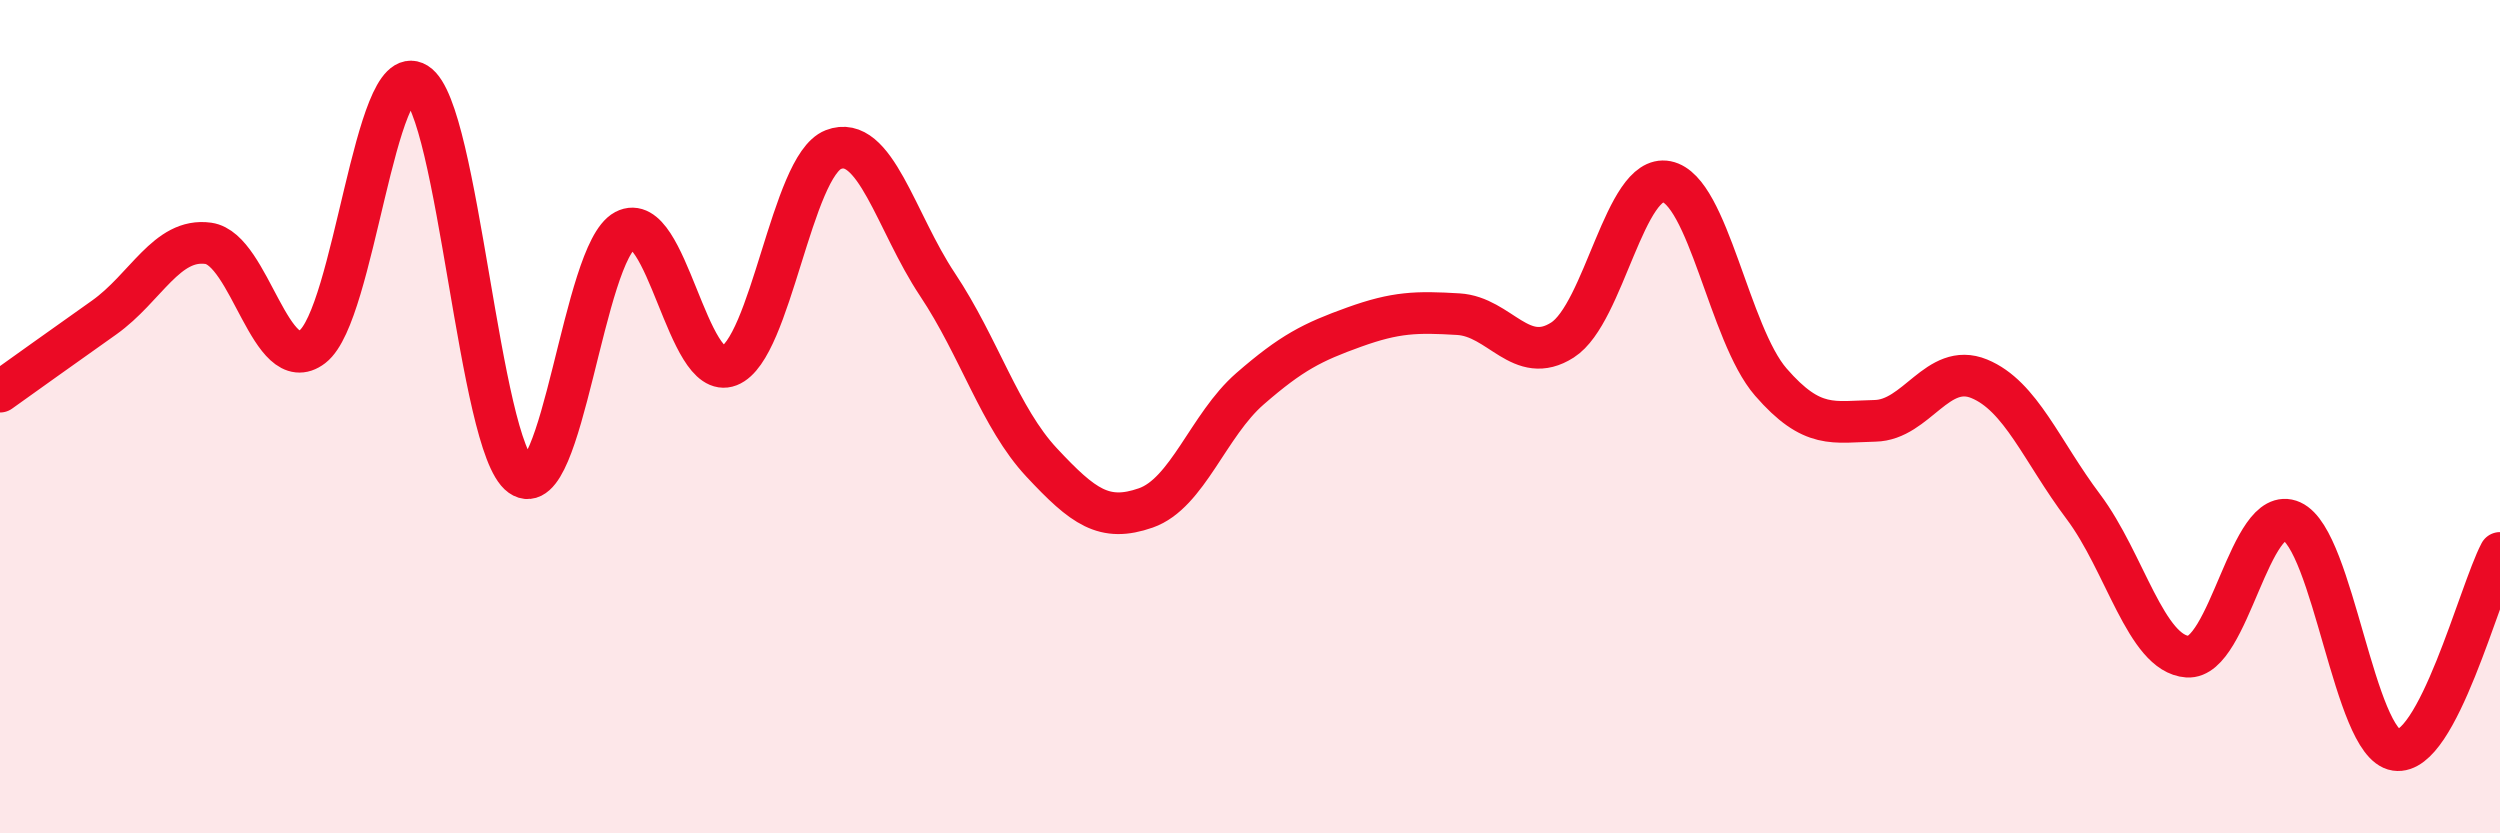
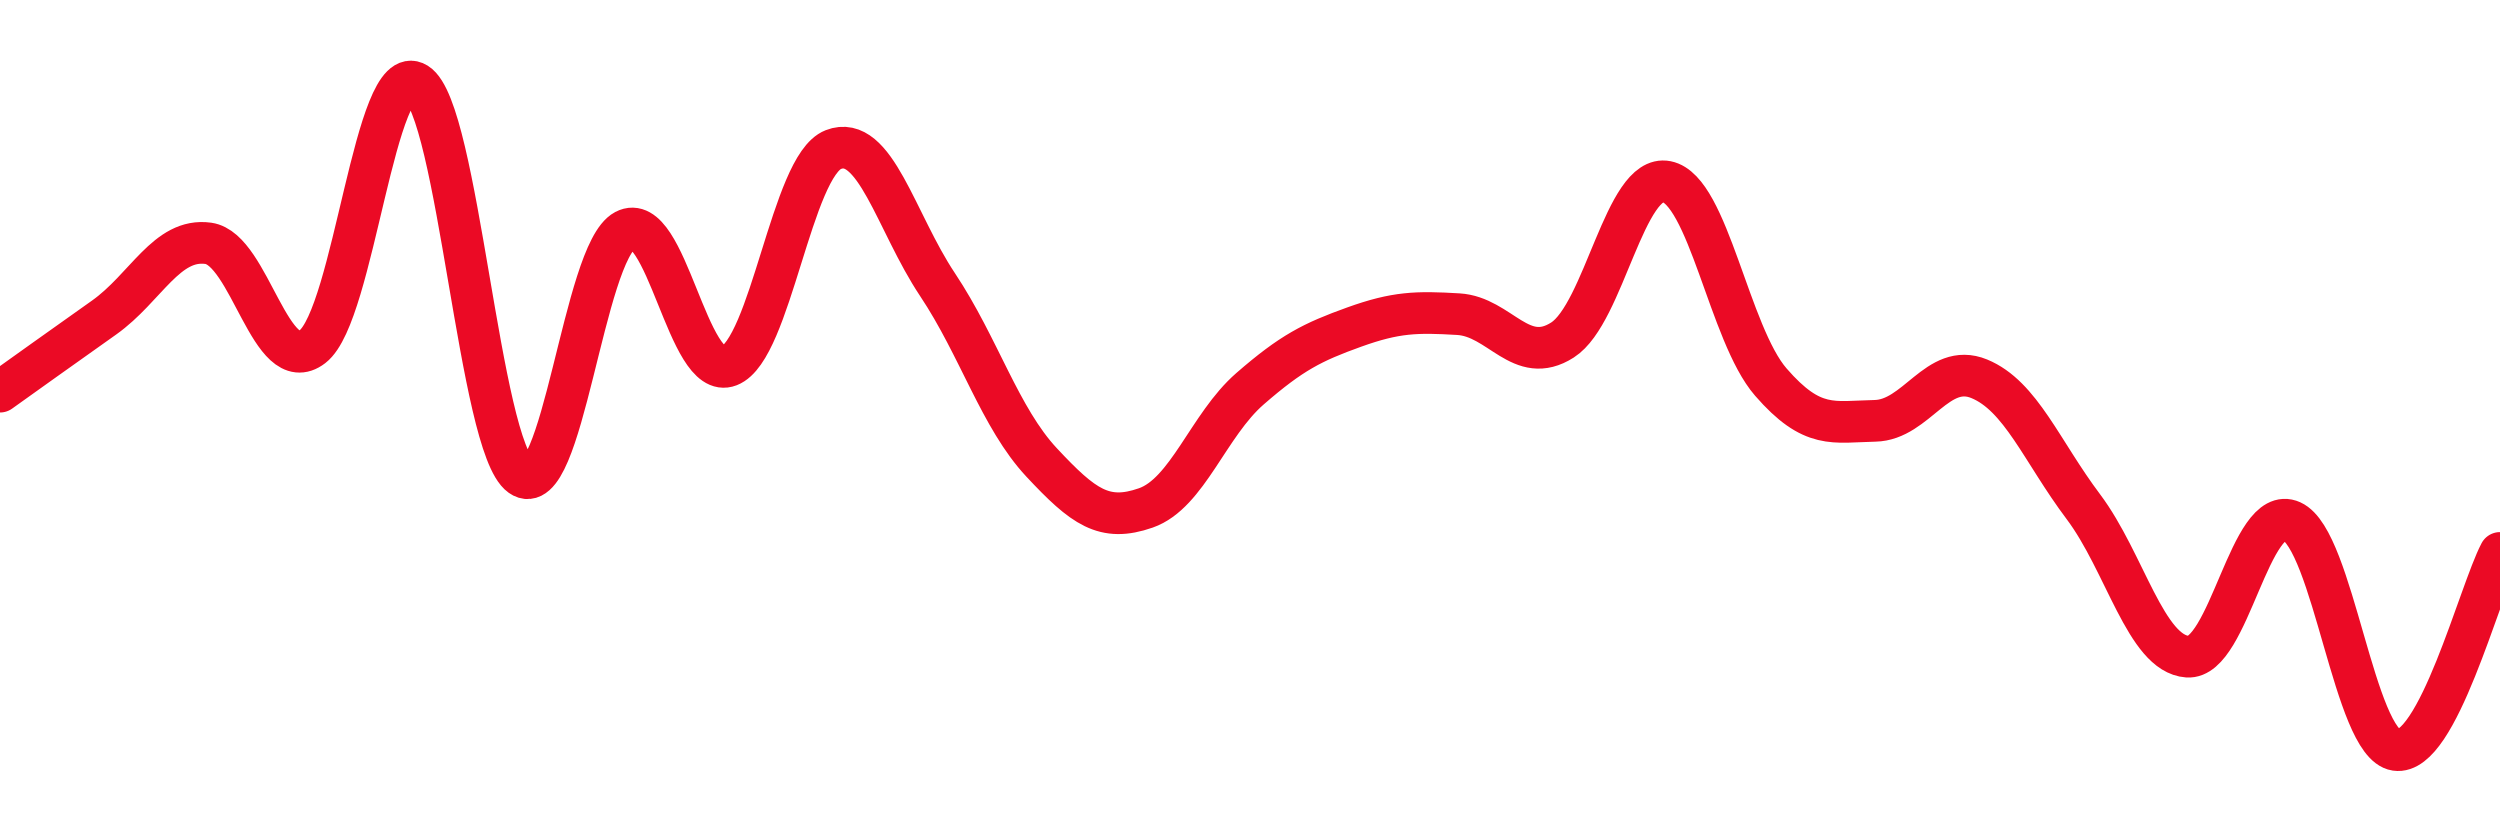
<svg xmlns="http://www.w3.org/2000/svg" width="60" height="20" viewBox="0 0 60 20">
-   <path d="M 0,9.4 C 0.5,9.04 1.5,8.33 2.5,7.62 C 3.5,6.91 4,5.7 5,5.84 C 6,5.98 6.5,9.09 7.5,8.32 C 8.5,7.55 9,1.38 10,2 C 11,2.62 11.5,10.71 12.5,11.42 C 13.5,12.13 14,6.06 15,5.53 C 16,5 16.5,9.17 17.5,8.78 C 18.5,8.39 19,3.98 20,3.59 C 21,3.2 21.5,5.33 22.5,6.83 C 23.5,8.33 24,10.03 25,11.1 C 26,12.17 26.5,12.54 27.5,12.19 C 28.5,11.84 29,10.2 30,9.33 C 31,8.46 31.5,8.21 32.5,7.85 C 33.5,7.49 34,7.48 35,7.54 C 36,7.6 36.5,8.8 37.5,8.16 C 38.5,7.52 39,4.16 40,4.36 C 41,4.56 41.5,8.02 42.5,9.17 C 43.5,10.32 44,10.12 45,10.1 C 46,10.08 46.5,8.68 47.5,9.09 C 48.5,9.5 49,10.83 50,12.16 C 51,13.49 51.5,15.69 52.5,15.76 C 53.5,15.83 54,12.06 55,12.51 C 56,12.96 56.5,17.85 57.5,18 C 58.5,18.15 59.5,14.22 60,13.27L60 20L0 20Z" fill="#EB0A25" opacity="0.1" stroke-linecap="round" stroke-linejoin="round" />
  <path d="M 0,9.4 C 0.5,9.04 1.5,8.33 2.5,7.62 C 3.5,6.91 4,5.7 5,5.84 C 6,5.98 6.5,9.09 7.5,8.32 C 8.5,7.55 9,1.38 10,2 C 11,2.62 11.5,10.71 12.5,11.42 C 13.5,12.13 14,6.06 15,5.53 C 16,5 16.5,9.17 17.5,8.78 C 18.5,8.39 19,3.98 20,3.59 C 21,3.2 21.5,5.33 22.5,6.83 C 23.5,8.33 24,10.03 25,11.1 C 26,12.17 26.5,12.54 27.5,12.19 C 28.5,11.84 29,10.2 30,9.33 C 31,8.46 31.5,8.21 32.5,7.85 C 33.5,7.49 34,7.48 35,7.54 C 36,7.6 36.5,8.8 37.5,8.16 C 38.5,7.52 39,4.16 40,4.36 C 41,4.56 41.5,8.02 42.5,9.17 C 43.5,10.32 44,10.12 45,10.1 C 46,10.08 46.5,8.68 47.5,9.09 C 48.5,9.5 49,10.83 50,12.16 C 51,13.49 51.5,15.69 52.5,15.76 C 53.5,15.83 54,12.06 55,12.51 C 56,12.96 56.5,17.85 57.5,18 C 58.5,18.15 59.5,14.22 60,13.27" stroke="#EB0A25" stroke-width="1" fill="none" stroke-linecap="round" stroke-linejoin="round" />
</svg>